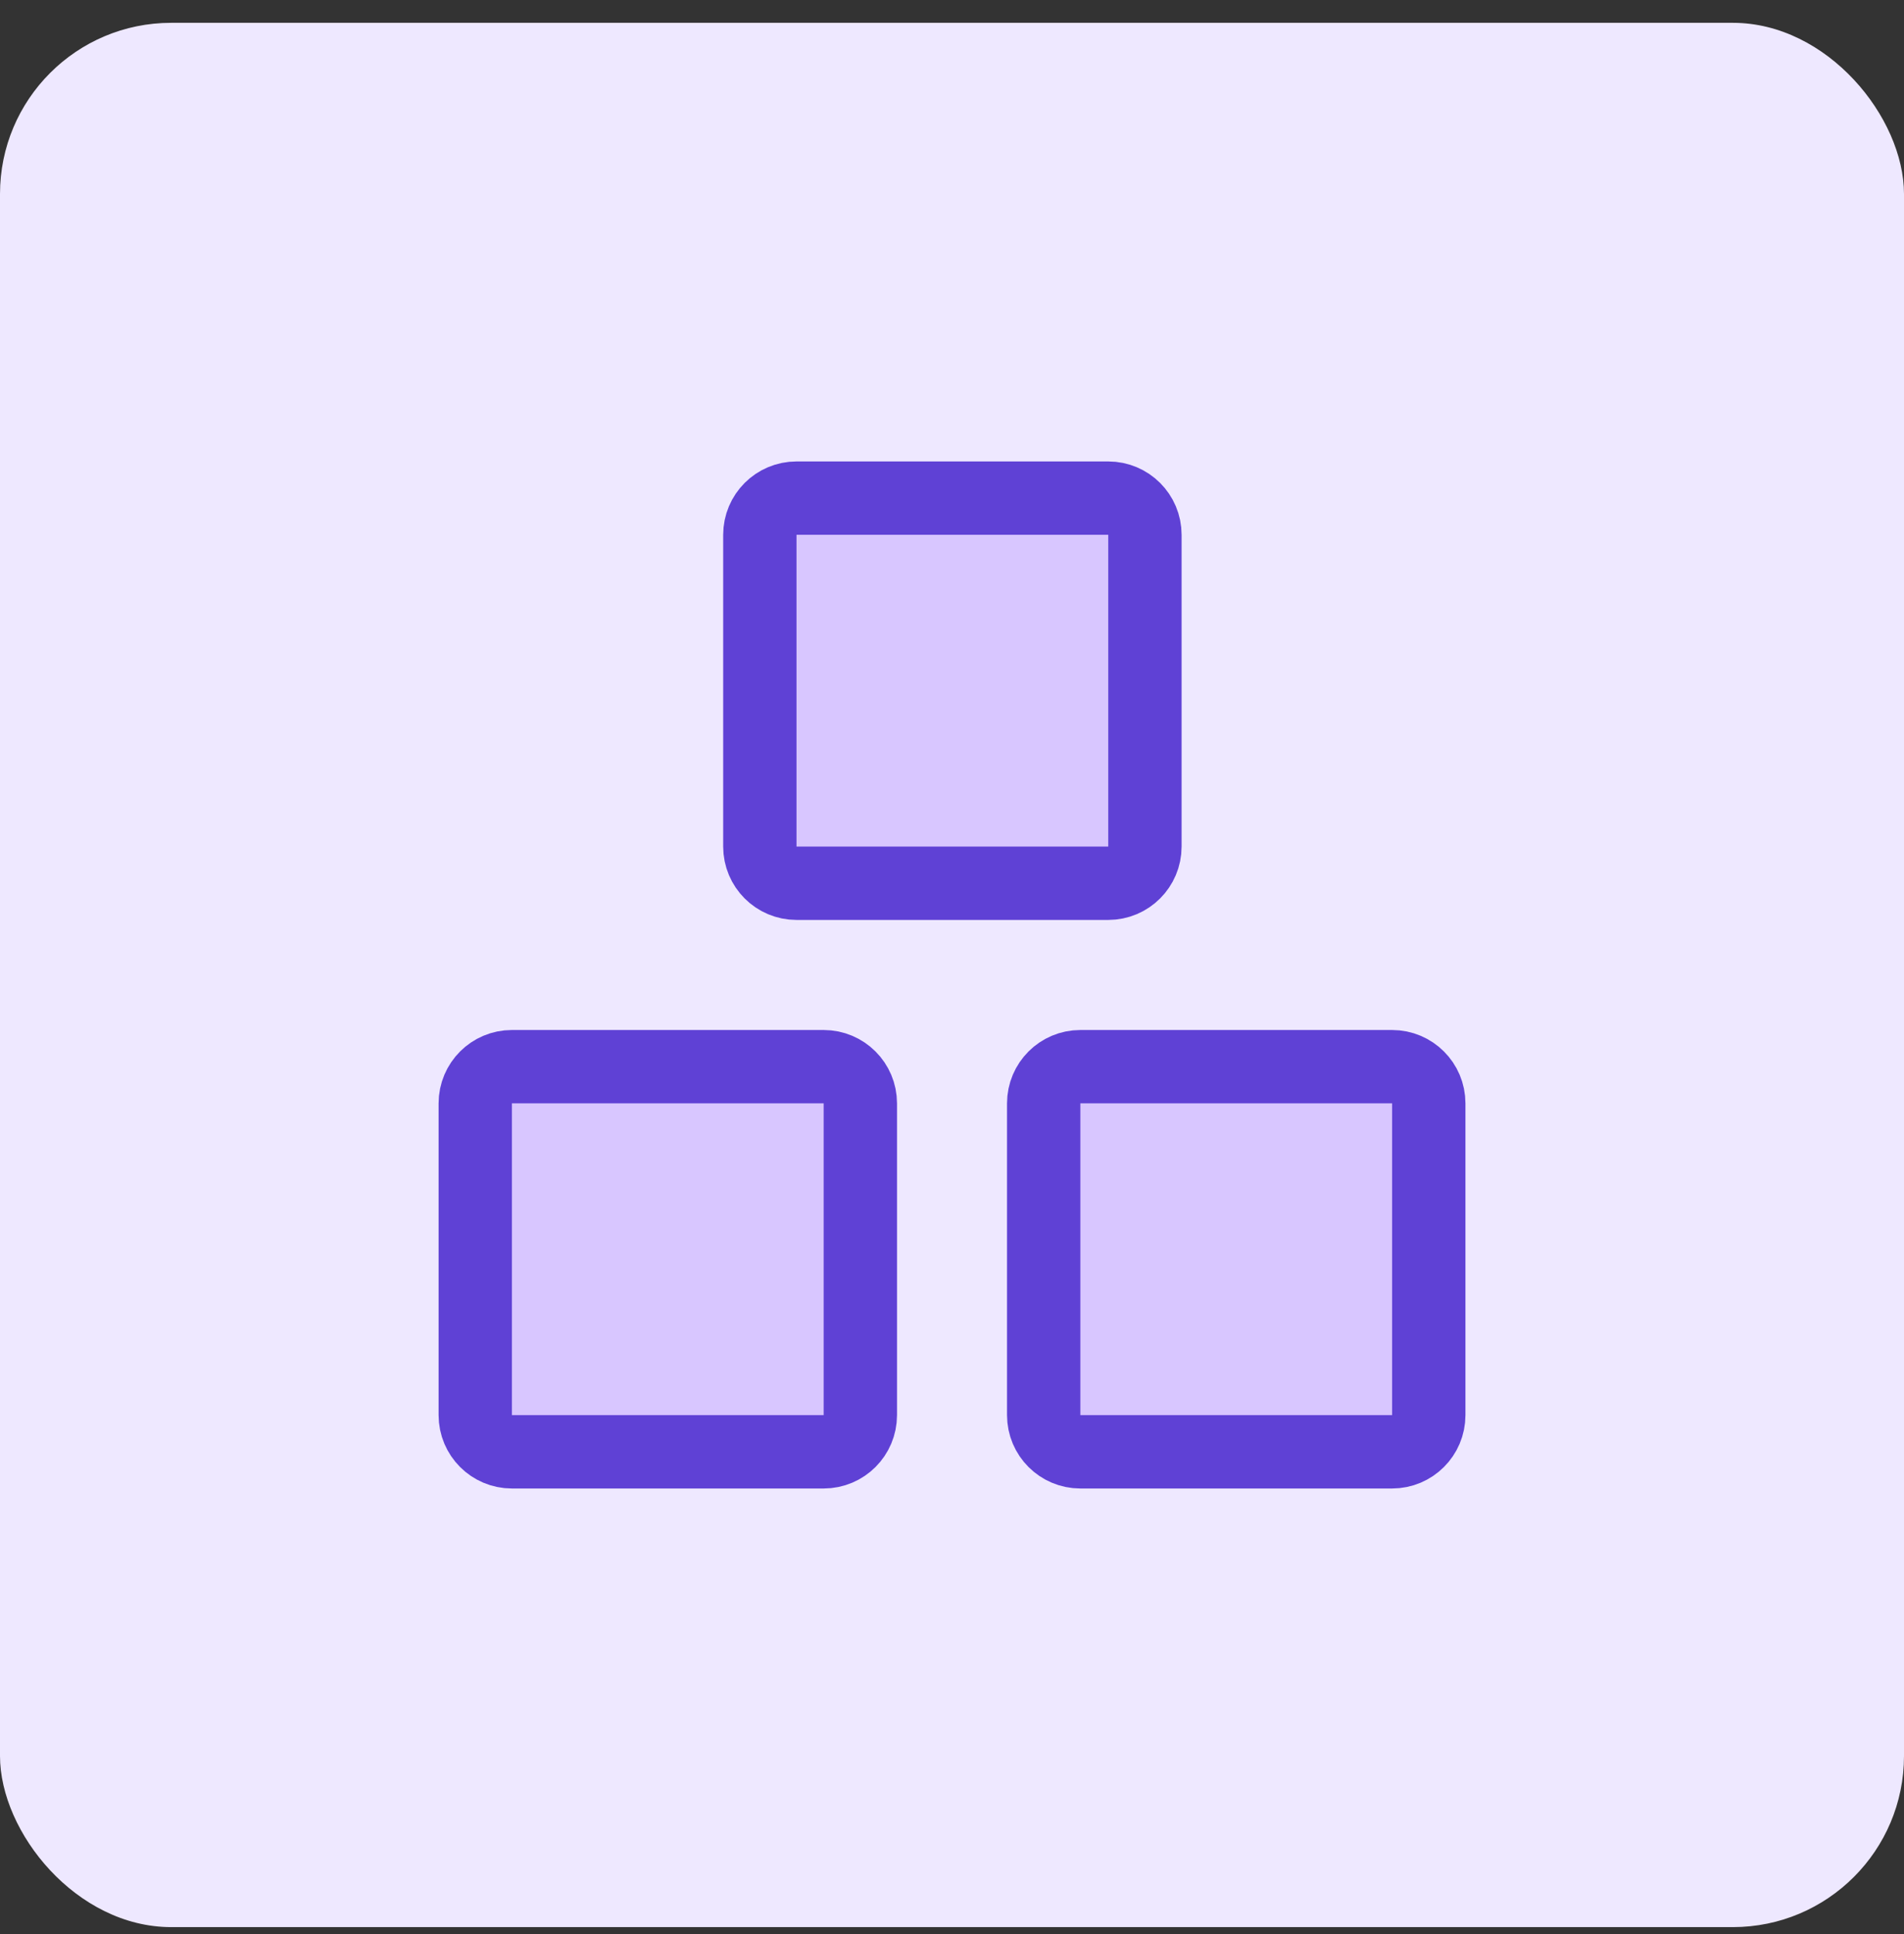
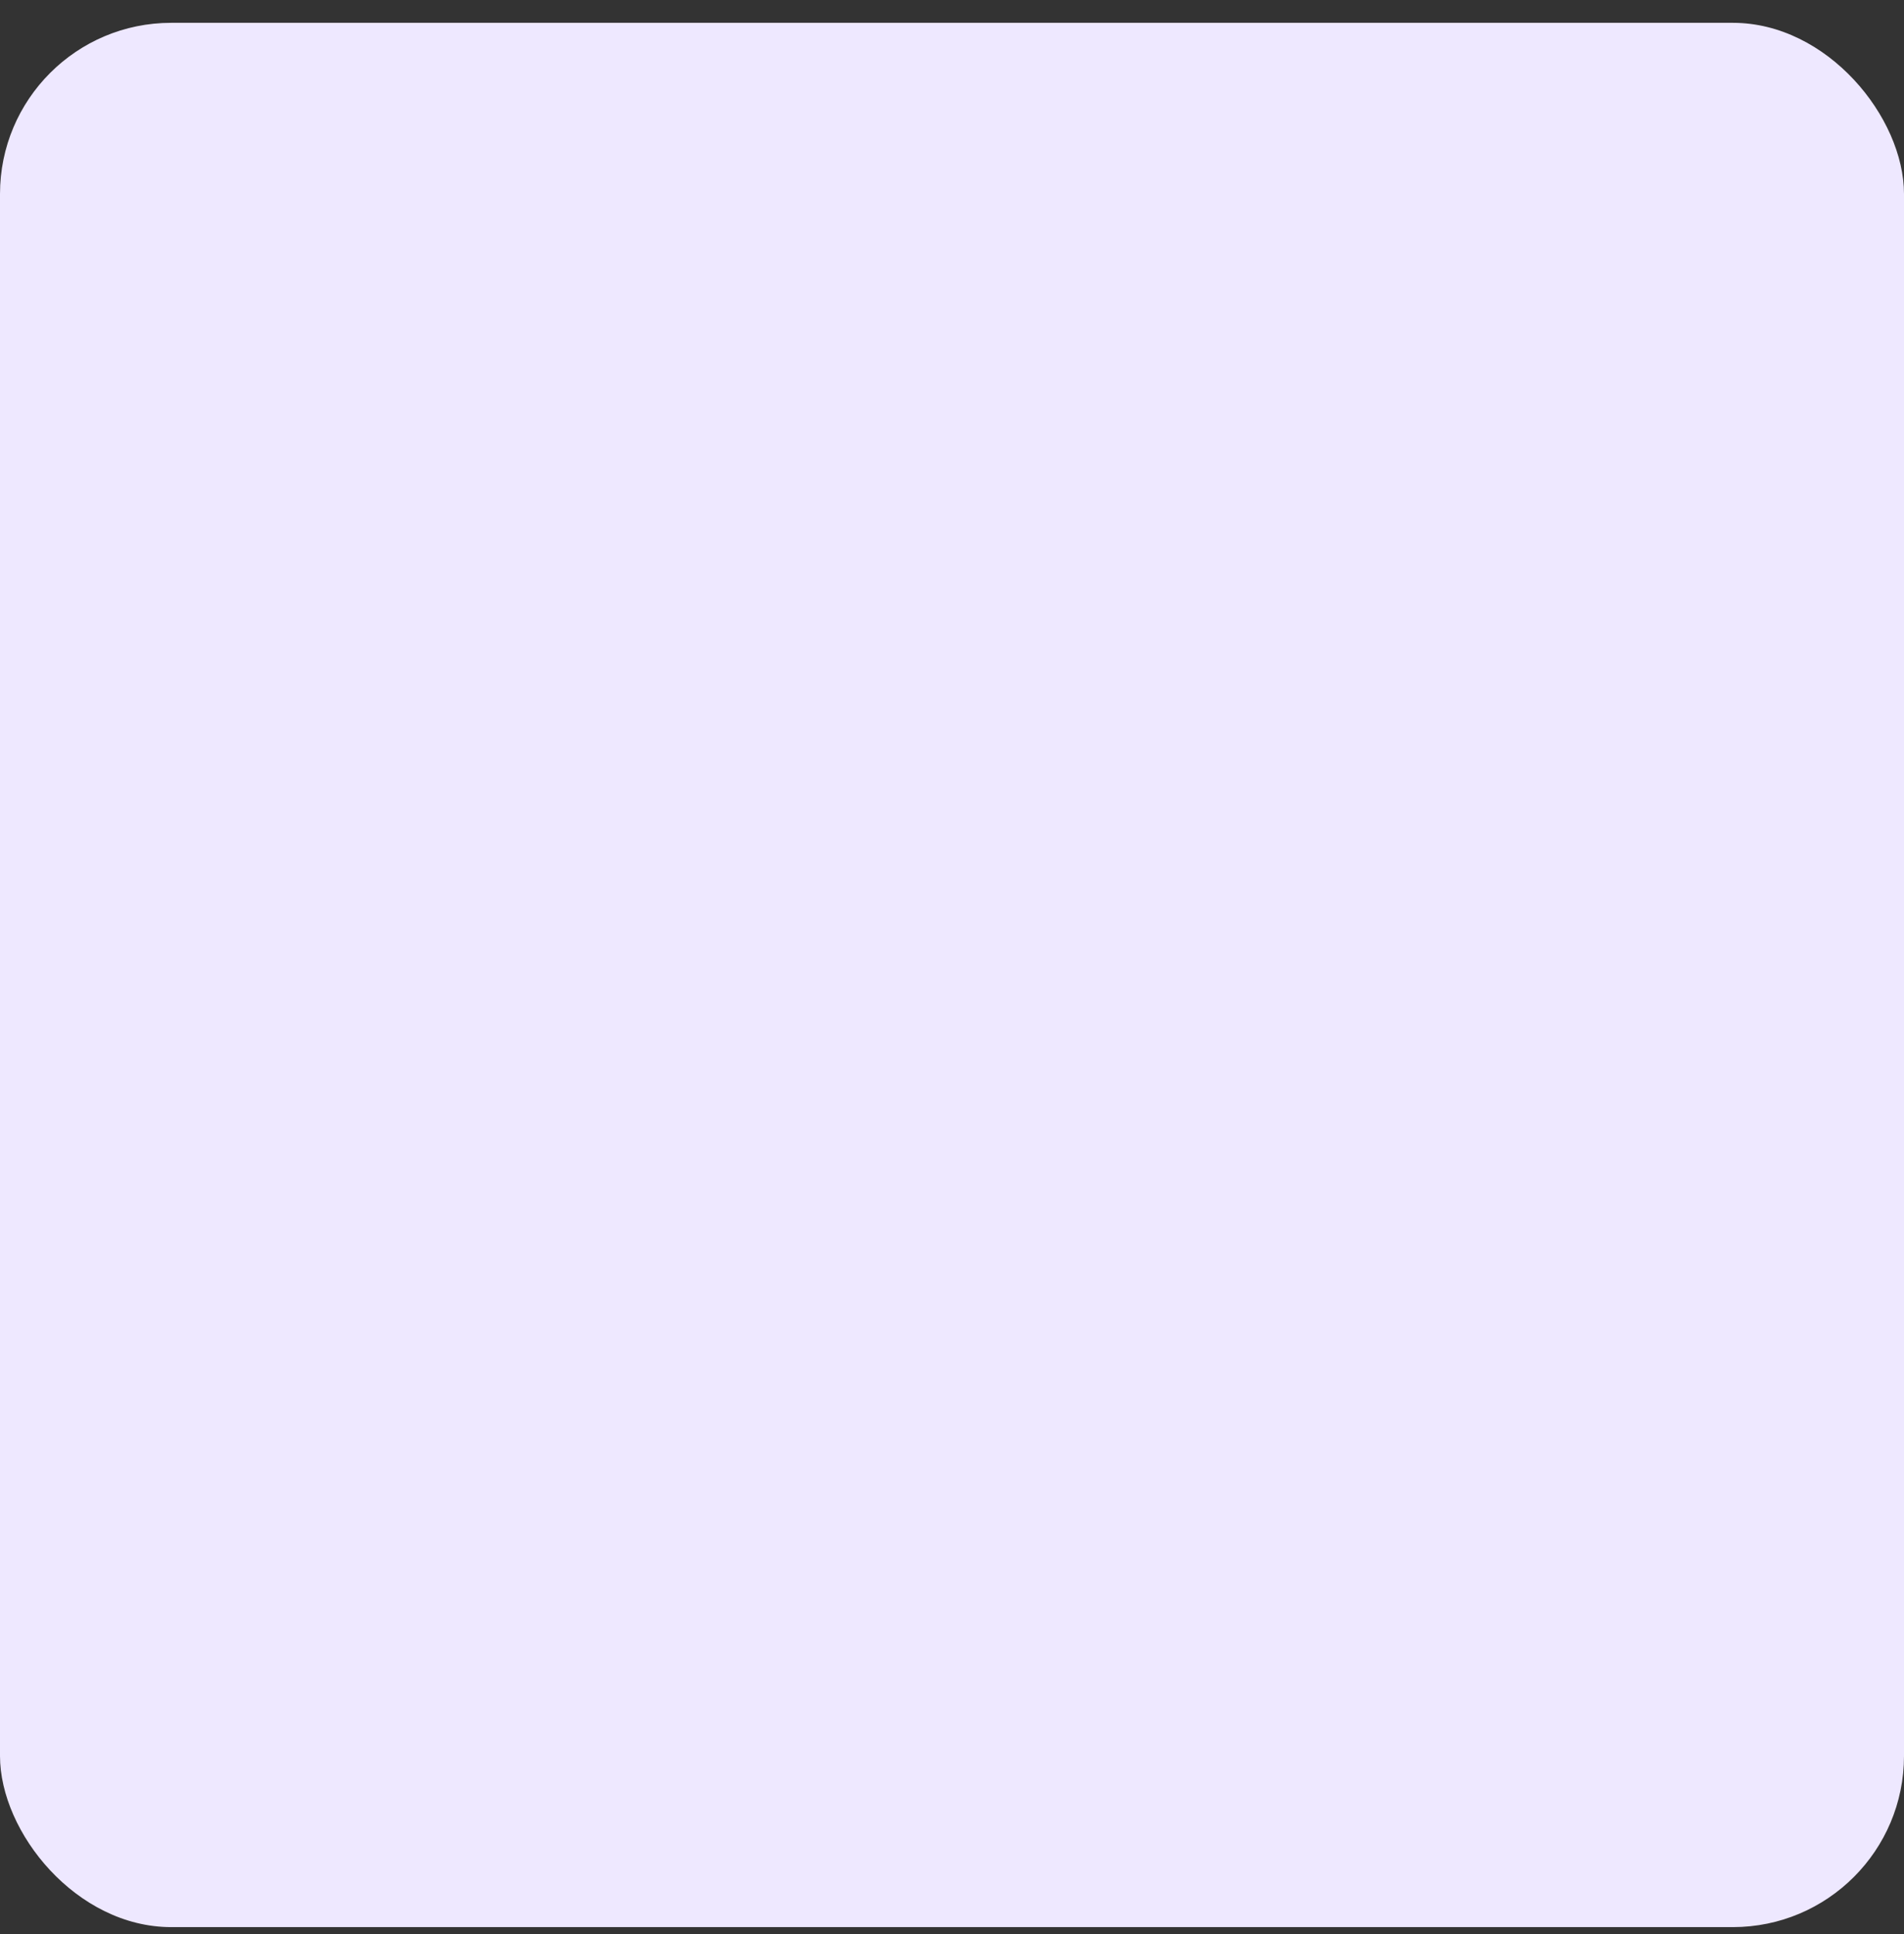
<svg xmlns="http://www.w3.org/2000/svg" width="64" height="65" viewBox="0 0 64 65" fill="none">
  <rect x="0" y="0" width="64" height="65" fill="#333333" stroke="none" />
  <rect y="0.767" width="64" height="64" rx="5.753" fill="#EEE8FF" />
  <g clip-path="url(#clip0_96_2437)">
-     <path d="M27.686 35.849H17.207C16.527 35.849 15.975 36.401 15.975 37.082V47.56C15.975 48.241 16.527 48.793 17.207 48.793H27.686C28.367 48.793 28.919 48.241 28.919 47.56V37.082C28.919 36.401 28.367 35.849 27.686 35.849Z" fill="#D8C6FF" />
    <path d="M46.793 35.849H36.315C35.634 35.849 35.082 36.401 35.082 37.082V47.56C35.082 48.241 35.634 48.793 36.315 48.793H46.793C47.474 48.793 48.026 48.241 48.026 47.56V37.082C48.026 36.401 47.474 35.849 46.793 35.849Z" fill="#D8C6FF" />
    <path d="M37.252 16.741H26.774C26.093 16.741 25.541 17.293 25.541 17.974V28.452C25.541 29.133 26.093 29.685 26.774 29.685H37.252C37.933 29.685 38.485 29.133 38.485 28.452V17.974C38.485 17.293 37.933 16.741 37.252 16.741Z" fill="#D8C6FF" />
-     <path d="M27.686 35.849H17.207C16.527 35.849 15.975 36.401 15.975 37.082V47.56C15.975 48.241 16.527 48.793 17.207 48.793H27.686C28.367 48.793 28.919 48.241 28.919 47.56V37.082C28.919 36.401 28.367 35.849 27.686 35.849Z" stroke="#5F41D5" stroke-width="2.465" stroke-linecap="round" stroke-linejoin="round" />
    <path d="M46.793 35.849H36.315C35.634 35.849 35.082 36.401 35.082 37.082V47.56C35.082 48.241 35.634 48.793 36.315 48.793H46.793C47.474 48.793 48.026 48.241 48.026 47.56V37.082C48.026 36.401 47.474 35.849 46.793 35.849Z" stroke="#5F41D5" stroke-width="2.465" stroke-linecap="round" stroke-linejoin="round" />
    <path d="M37.252 16.741H26.774C26.093 16.741 25.541 17.293 25.541 17.974V28.452C25.541 29.133 26.093 29.685 26.774 29.685H37.252C37.933 29.685 38.485 29.133 38.485 28.452V17.974C38.485 17.293 37.933 16.741 37.252 16.741Z" stroke="#5F41D5" stroke-width="2.465" stroke-linecap="round" stroke-linejoin="round" />
  </g>
  <defs>
    <clipPath id="clip0_96_2437">
-       <rect width="34.517" height="34.517" fill="white" transform="translate(14.741 15.508)" />
-     </clipPath>
+       </clipPath>
  </defs>
</svg>